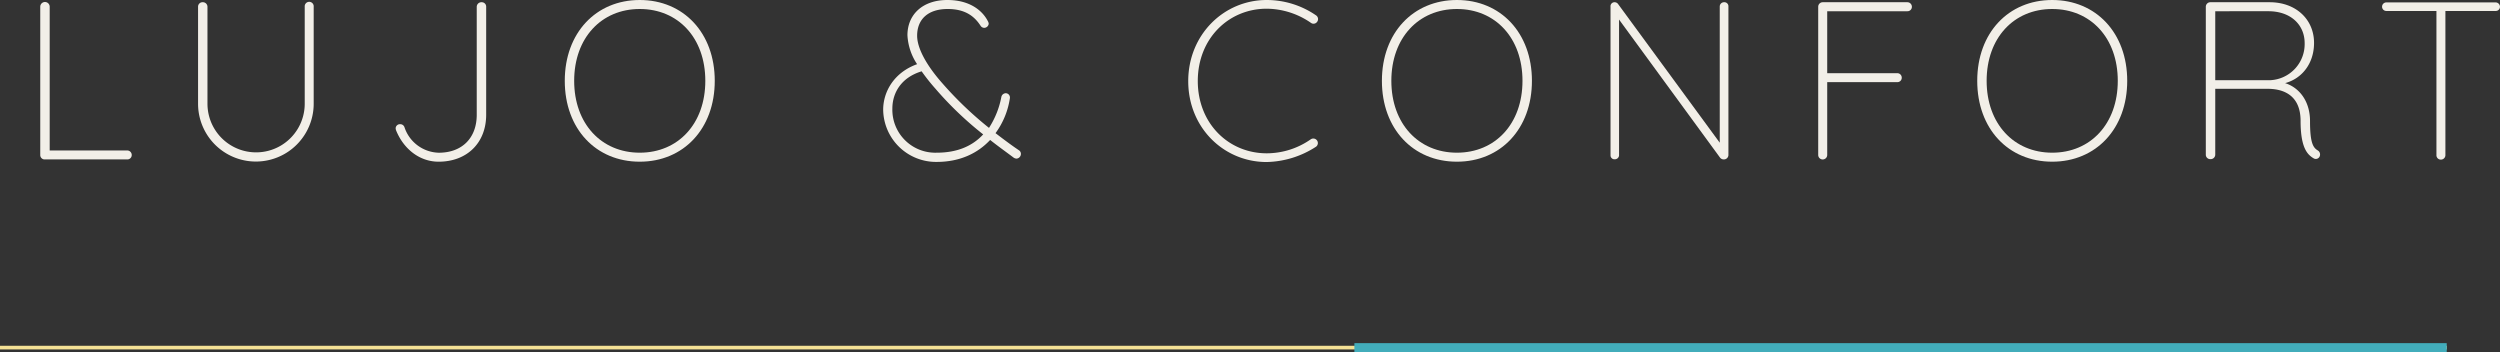
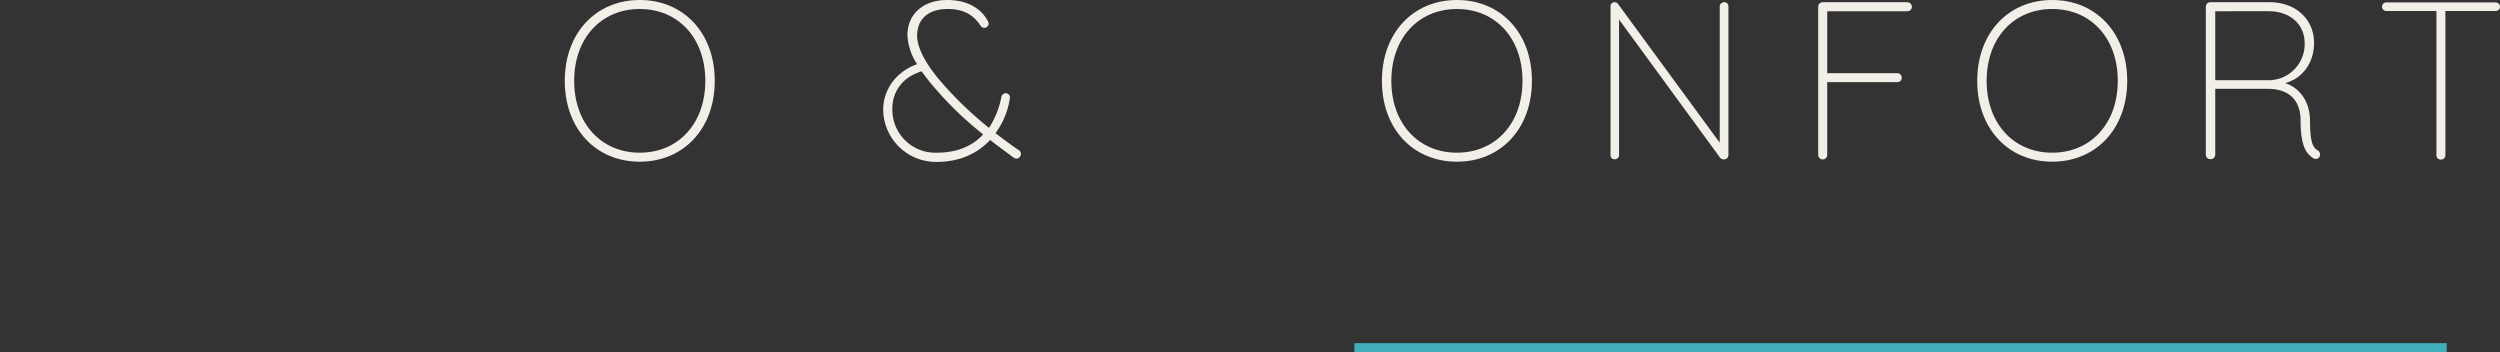
<svg xmlns="http://www.w3.org/2000/svg" viewBox="0 0 683.24 96.23">
  <rect x="0" y="0" width="683.24" height="96.23" fill="#333333" stroke="none" />
  <defs>
    <style>.cls-1{fill:#f2efe8;}.cls-2{fill:#f4e195;}.cls-3{fill:#42adbb;}</style>
  </defs>
  <g id="Capa_2" data-name="Capa 2">
    <g id="Capa_1-2" data-name="Capa 1">
-       <path class="cls-1" d="M34.79,43.57H12.27A1.19,1.19,0,0,1,11,42.35V1.84a1.29,1.29,0,0,1,2.58,0V41.12H34.79A1.23,1.23,0,0,1,36,42.35,1.19,1.19,0,0,1,34.79,43.57Z" />
-       <path class="cls-1" d="M85.73,1.84V28.35a15.8,15.8,0,1,1-31.6,0V1.84A1.21,1.21,0,0,1,55.42.61,1.25,1.25,0,0,1,56.7,1.84V28.35a13.29,13.29,0,1,0,26.58,0V1.84a1.23,1.23,0,1,1,2.45,0Z" />
-       <path class="cls-1" d="M108.26,35.66a2,2,0,0,1-.13-.62,1.17,1.17,0,0,1,1.23-1.1,1.22,1.22,0,0,1,1.17.8,10.15,10.15,0,0,0,9.39,7c6.32,0,10.37-4,10.37-10.37V1.84A1.27,1.27,0,0,1,131.64.61a1.2,1.2,0,0,1,1.23,1.23V31.36c0,7.67-5.22,12.83-13,12.83C114.58,44.19,110.28,40.63,108.26,35.66Z" />
      <path class="cls-1" d="M174.84,44.19c-12,0-20.49-9-20.49-22.1S162.88,0,174.84,0s20.5,9,20.5,22.09S186.81,44.19,174.84,44.19Zm0-41.73c-10.49,0-17.92,7.91-17.92,19.63s7.43,19.64,17.92,19.64,17.92-7.91,17.92-19.64S185.34,2.46,174.84,2.46Z" />
      <path class="cls-1" d="M241.37,30c0-4.91,2.94-10.19,9.27-12.46A15.71,15.71,0,0,1,248,9.63C248,4,252.11,0,258.92,0c5.95,0,9.51,2.76,11.05,5.77a1.72,1.72,0,0,1,.24.73A1.26,1.26,0,0,1,269,7.61a1.2,1.2,0,0,1-1-.55c-1.59-2.46-4.05-4.6-9-4.6-5.46,0-8.35,2.88-8.35,7.3,0,3.74,3,8.65,7.06,13.19a98.18,98.18,0,0,0,12.58,12,23.69,23.69,0,0,0,3.38-8.47,1.26,1.26,0,0,1,1.29-1A1.17,1.17,0,0,1,276,26.82a21.44,21.44,0,0,1-3.93,9.57c2.4,1.84,4.55,3.44,6.39,4.67a1.16,1.16,0,0,1,.55,1,1.29,1.29,0,0,1-1.23,1.29,1.63,1.63,0,0,1-.73-.25c-2.21-1.66-4.36-3.19-6.45-4.85-3.31,3.56-8.16,6-14.6,6A14.45,14.45,0,0,1,241.37,30ZM256,41.73c5.89,0,9.94-2,12.7-5a93.31,93.31,0,0,1-13.13-12.58,52.28,52.28,0,0,1-3.69-4.66c-5.64,1.71-8,5.95-8,10.18A11.74,11.74,0,0,0,256,41.73Z" />
-       <path class="cls-1" d="M359.94,6a1.19,1.19,0,0,1-1.66.25,21.5,21.5,0,0,0-12.09-3.87c-10.43,0-18.84,8.16-18.84,19.76s8.41,19.76,18.84,19.76a21.1,21.1,0,0,0,12-3.8,1.23,1.23,0,1,1,1.47,2,25.67,25.67,0,0,1-13.5,4.18c-11.72,0-21.42-9.39-21.42-22.1S334.47,0,346.19,0a23.79,23.79,0,0,1,13.44,4.17A1.23,1.23,0,0,1,359.94,6Z" />
      <path class="cls-1" d="M398.17,44.19c-12,0-20.5-9-20.5-22.1S386.2,0,398.17,0s20.5,9,20.5,22.09S410.14,44.19,398.17,44.19Zm0-41.73c-10.49,0-17.92,7.91-17.92,19.63s7.43,19.64,17.92,19.64,17.92-7.91,17.92-19.64S408.66,2.46,398.17,2.46Z" />
      <path class="cls-1" d="M472.37,1.78V42.22a1.24,1.24,0,0,1-1.29,1.35,1.26,1.26,0,0,1-1-.49L442.48,5.34V42.53a1.15,1.15,0,0,1-1.17,1,1.07,1.07,0,0,1-1.16-1V1.84a1.09,1.09,0,0,1,1.1-1.23,1.19,1.19,0,0,1,.92.43L470,39V1.78A1.17,1.17,0,0,1,471.2.61,1.1,1.1,0,0,1,472.37,1.78Z" />
      <path class="cls-1" d="M496.91,42.35V1.84A1.24,1.24,0,0,1,498.14.61h23.14a1.24,1.24,0,0,1,1.23,1.23,1.2,1.2,0,0,1-1.23,1.23H499.37V20h19.15a1.22,1.22,0,0,1,1.22,1.22,1.19,1.19,0,0,1-1.22,1.23H499.37V42.35a1.23,1.23,0,0,1-2.46,0Z" />
      <path class="cls-1" d="M560.86,44.19c-12,0-20.49-9-20.49-22.1S548.9,0,560.86,0s20.5,9,20.5,22.09S572.83,44.19,560.86,44.19Zm0-41.73c-10.49,0-17.92,7.91-17.92,19.63s7.43,19.64,17.92,19.64,17.92-7.91,17.92-19.64S571.36,2.46,560.86,2.46Z" />
      <path class="cls-1" d="M602.84,42.35V1.84A1.24,1.24,0,0,1,604.07.61h16.2c7.24,0,12.15,4.73,12.15,11.11,0,5.65-3.31,9.76-7.91,11,3.74,1.16,6.81,4.79,6.81,10.37,0,6,.86,7.24,2.08,8a1.29,1.29,0,0,1,.62,1.47,1.15,1.15,0,0,1-1.66.74c-1.72-1-3.62-2.82-3.62-10.25,0-7.61-5.46-8.78-9-8.78H605.42v18a1.24,1.24,0,0,1-1.29,1.22A1.21,1.21,0,0,1,602.84,42.35Zm2.58-39.28V21.91h15.16a9.87,9.87,0,0,0,9.27-10.13c0-5-3.81-8.71-9.89-8.71Z" />
      <path class="cls-1" d="M665.87,42.35V3H652.18a1.17,1.17,0,1,1,0-2.34H682a1.19,1.19,0,0,1,1.23,1.17A1.15,1.15,0,0,1,682,3H668.32v39.4a1.22,1.22,0,0,1-1.22,1.22A1.19,1.19,0,0,1,665.87,42.35Z" />
-       <rect class="cls-2" y="94.5" width="668.68" height="1" />
      <rect class="cls-3" x="370.15" y="93.78" width="298.53" height="2.45" />
    </g>
  </g>
</svg>